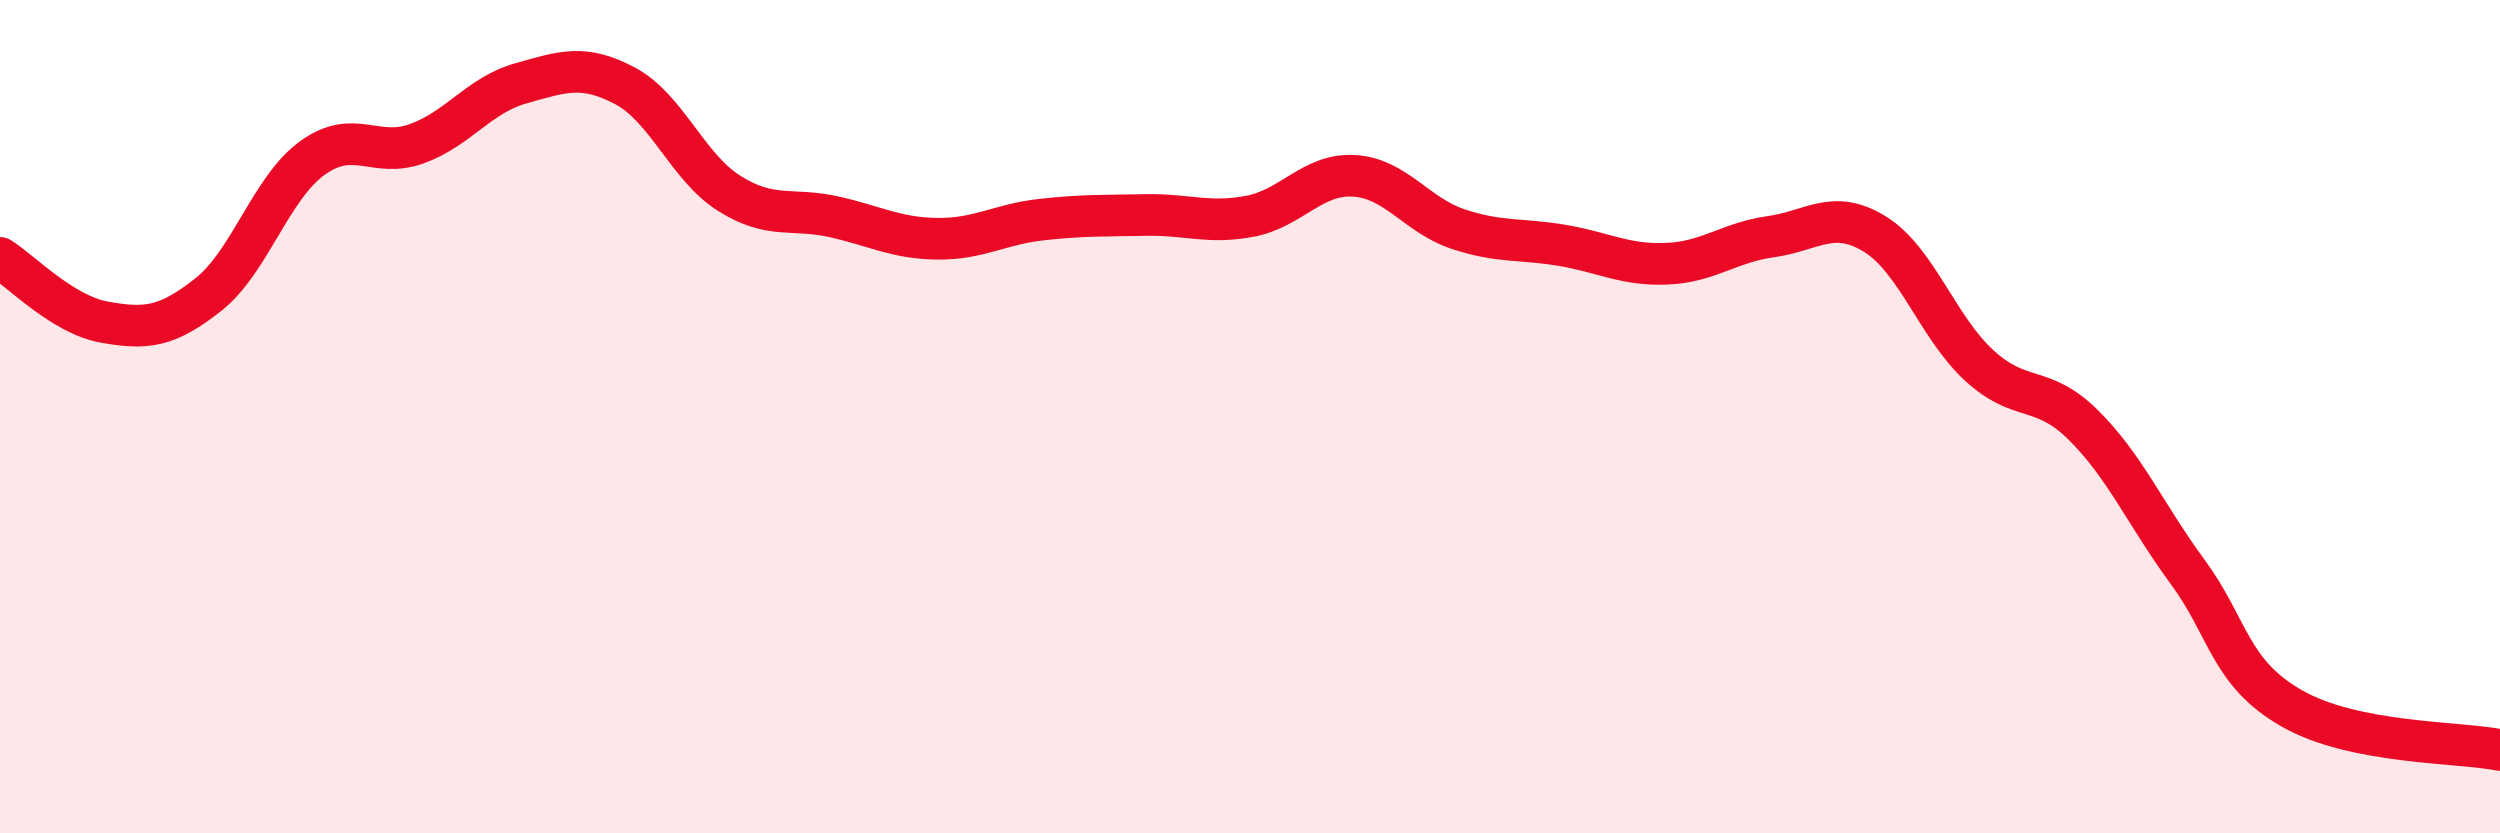
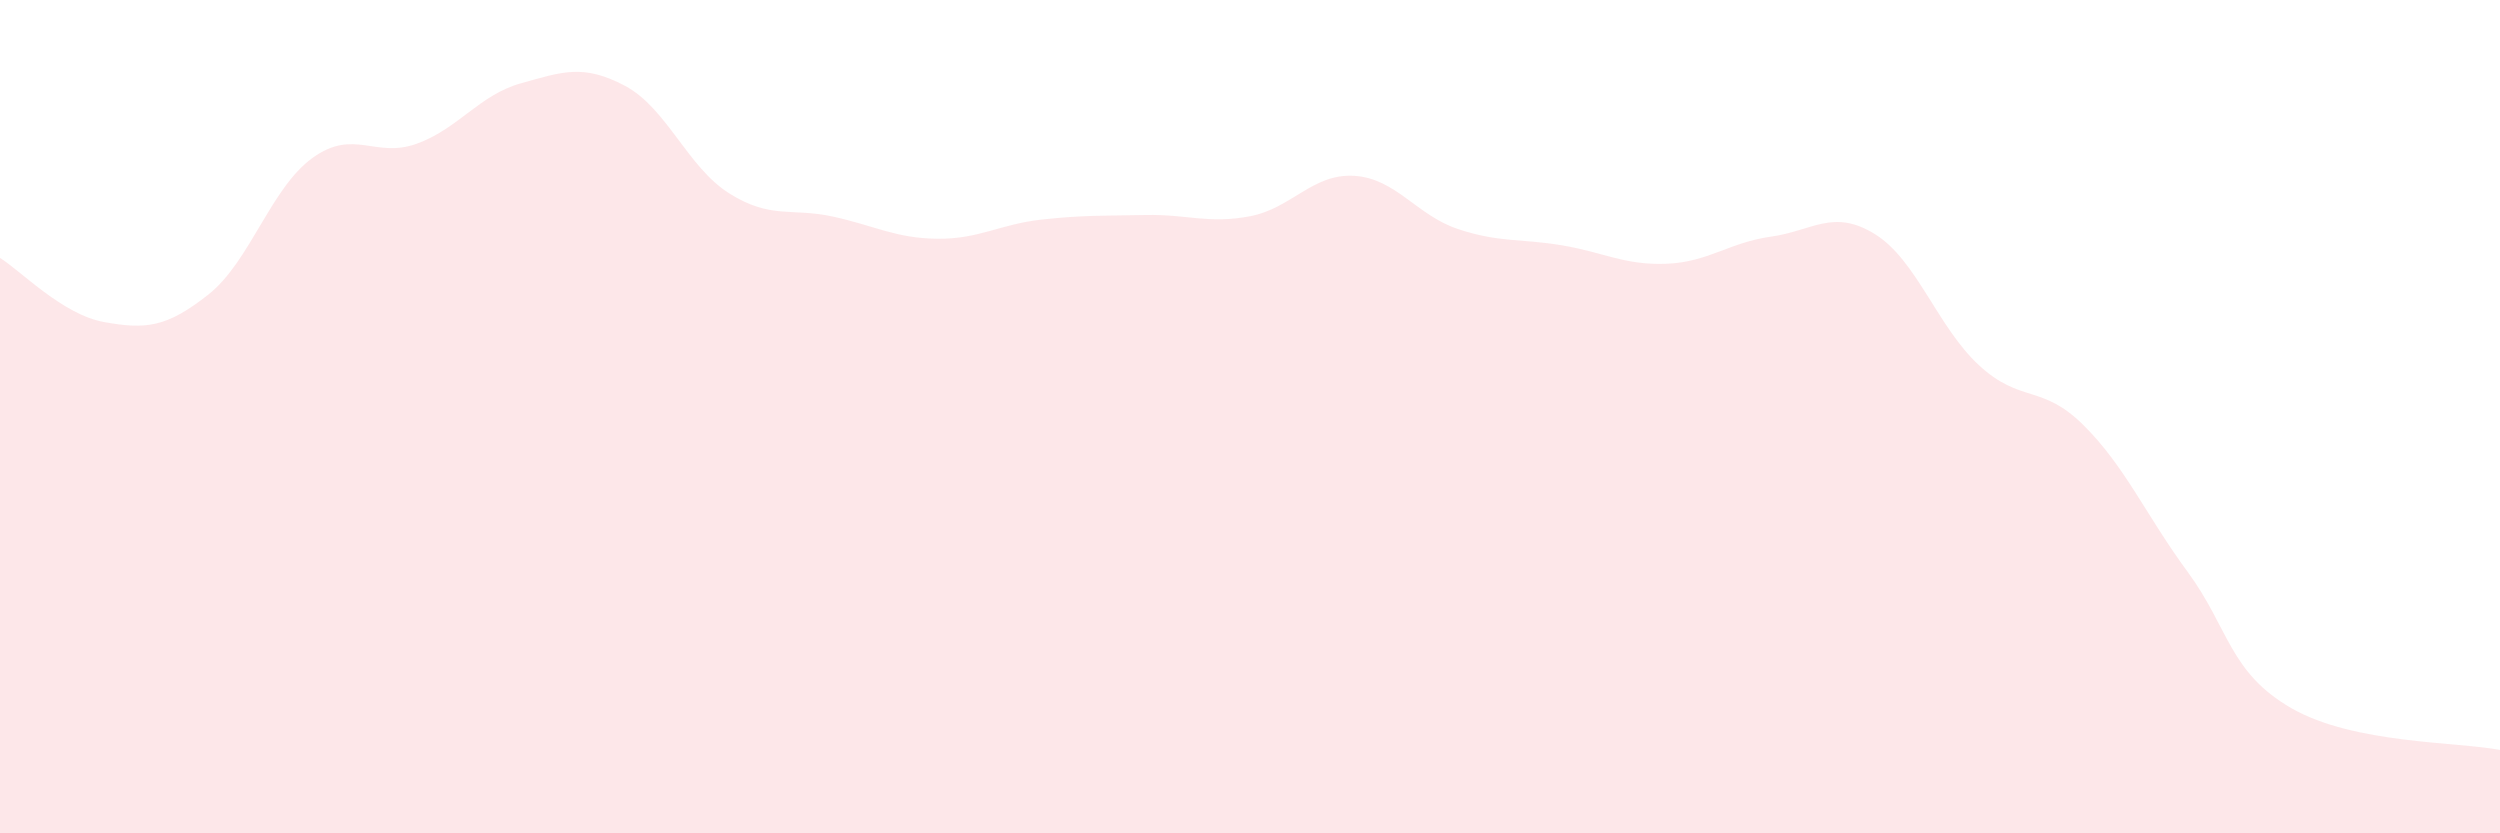
<svg xmlns="http://www.w3.org/2000/svg" width="60" height="20" viewBox="0 0 60 20">
  <path d="M 0,6.19 C 0.5,6.5 1.5,7.55 2.5,7.73 C 3.5,7.91 4,7.86 5,7.07 C 6,6.28 6.5,4.51 7.5,3.79 C 8.5,3.07 9,3.81 10,3.45 C 11,3.09 11.5,2.28 12.5,2 C 13.5,1.72 14,1.53 15,2.06 C 16,2.59 16.5,4.01 17.5,4.64 C 18.5,5.27 19,4.98 20,5.2 C 21,5.42 21.5,5.72 22.5,5.73 C 23.5,5.74 24,5.38 25,5.27 C 26,5.16 26.5,5.18 27.5,5.16 C 28.5,5.14 29,5.38 30,5.19 C 31,5 31.5,4.16 32.5,4.22 C 33.5,4.28 34,5.17 35,5.5 C 36,5.83 36.5,5.72 37.5,5.89 C 38.5,6.06 39,6.37 40,6.33 C 41,6.29 41.5,5.82 42.5,5.68 C 43.5,5.54 44,5 45,5.62 C 46,6.24 46.5,7.85 47.5,8.77 C 48.5,9.69 49,9.21 50,10.2 C 51,11.19 51.5,12.36 52.5,13.72 C 53.5,15.08 53.5,16.14 55,17 C 56.5,17.86 59,17.8 60,18L60 20L0 20Z" fill="#EB0A25" opacity="0.1" stroke-linecap="round" stroke-linejoin="round" />
-   <path d="M 0,6.19 C 0.5,6.5 1.5,7.55 2.5,7.73 C 3.5,7.91 4,7.86 5,7.07 C 6,6.28 6.5,4.51 7.5,3.79 C 8.5,3.07 9,3.81 10,3.45 C 11,3.09 11.5,2.28 12.5,2 C 13.5,1.72 14,1.53 15,2.06 C 16,2.59 16.5,4.01 17.5,4.64 C 18.5,5.27 19,4.98 20,5.2 C 21,5.42 21.5,5.72 22.5,5.73 C 23.5,5.74 24,5.38 25,5.27 C 26,5.16 26.5,5.18 27.5,5.16 C 28.5,5.14 29,5.38 30,5.19 C 31,5 31.5,4.16 32.5,4.22 C 33.5,4.28 34,5.17 35,5.5 C 36,5.83 36.5,5.72 37.5,5.89 C 38.5,6.06 39,6.37 40,6.33 C 41,6.29 41.5,5.82 42.5,5.68 C 43.5,5.54 44,5 45,5.62 C 46,6.24 46.5,7.85 47.5,8.77 C 48.5,9.69 49,9.21 50,10.2 C 51,11.19 51.5,12.36 52.5,13.72 C 53.5,15.08 53.5,16.14 55,17 C 56.5,17.86 59,17.8 60,18" stroke="#EB0A25" stroke-width="1" fill="none" stroke-linecap="round" stroke-linejoin="round" />
</svg>